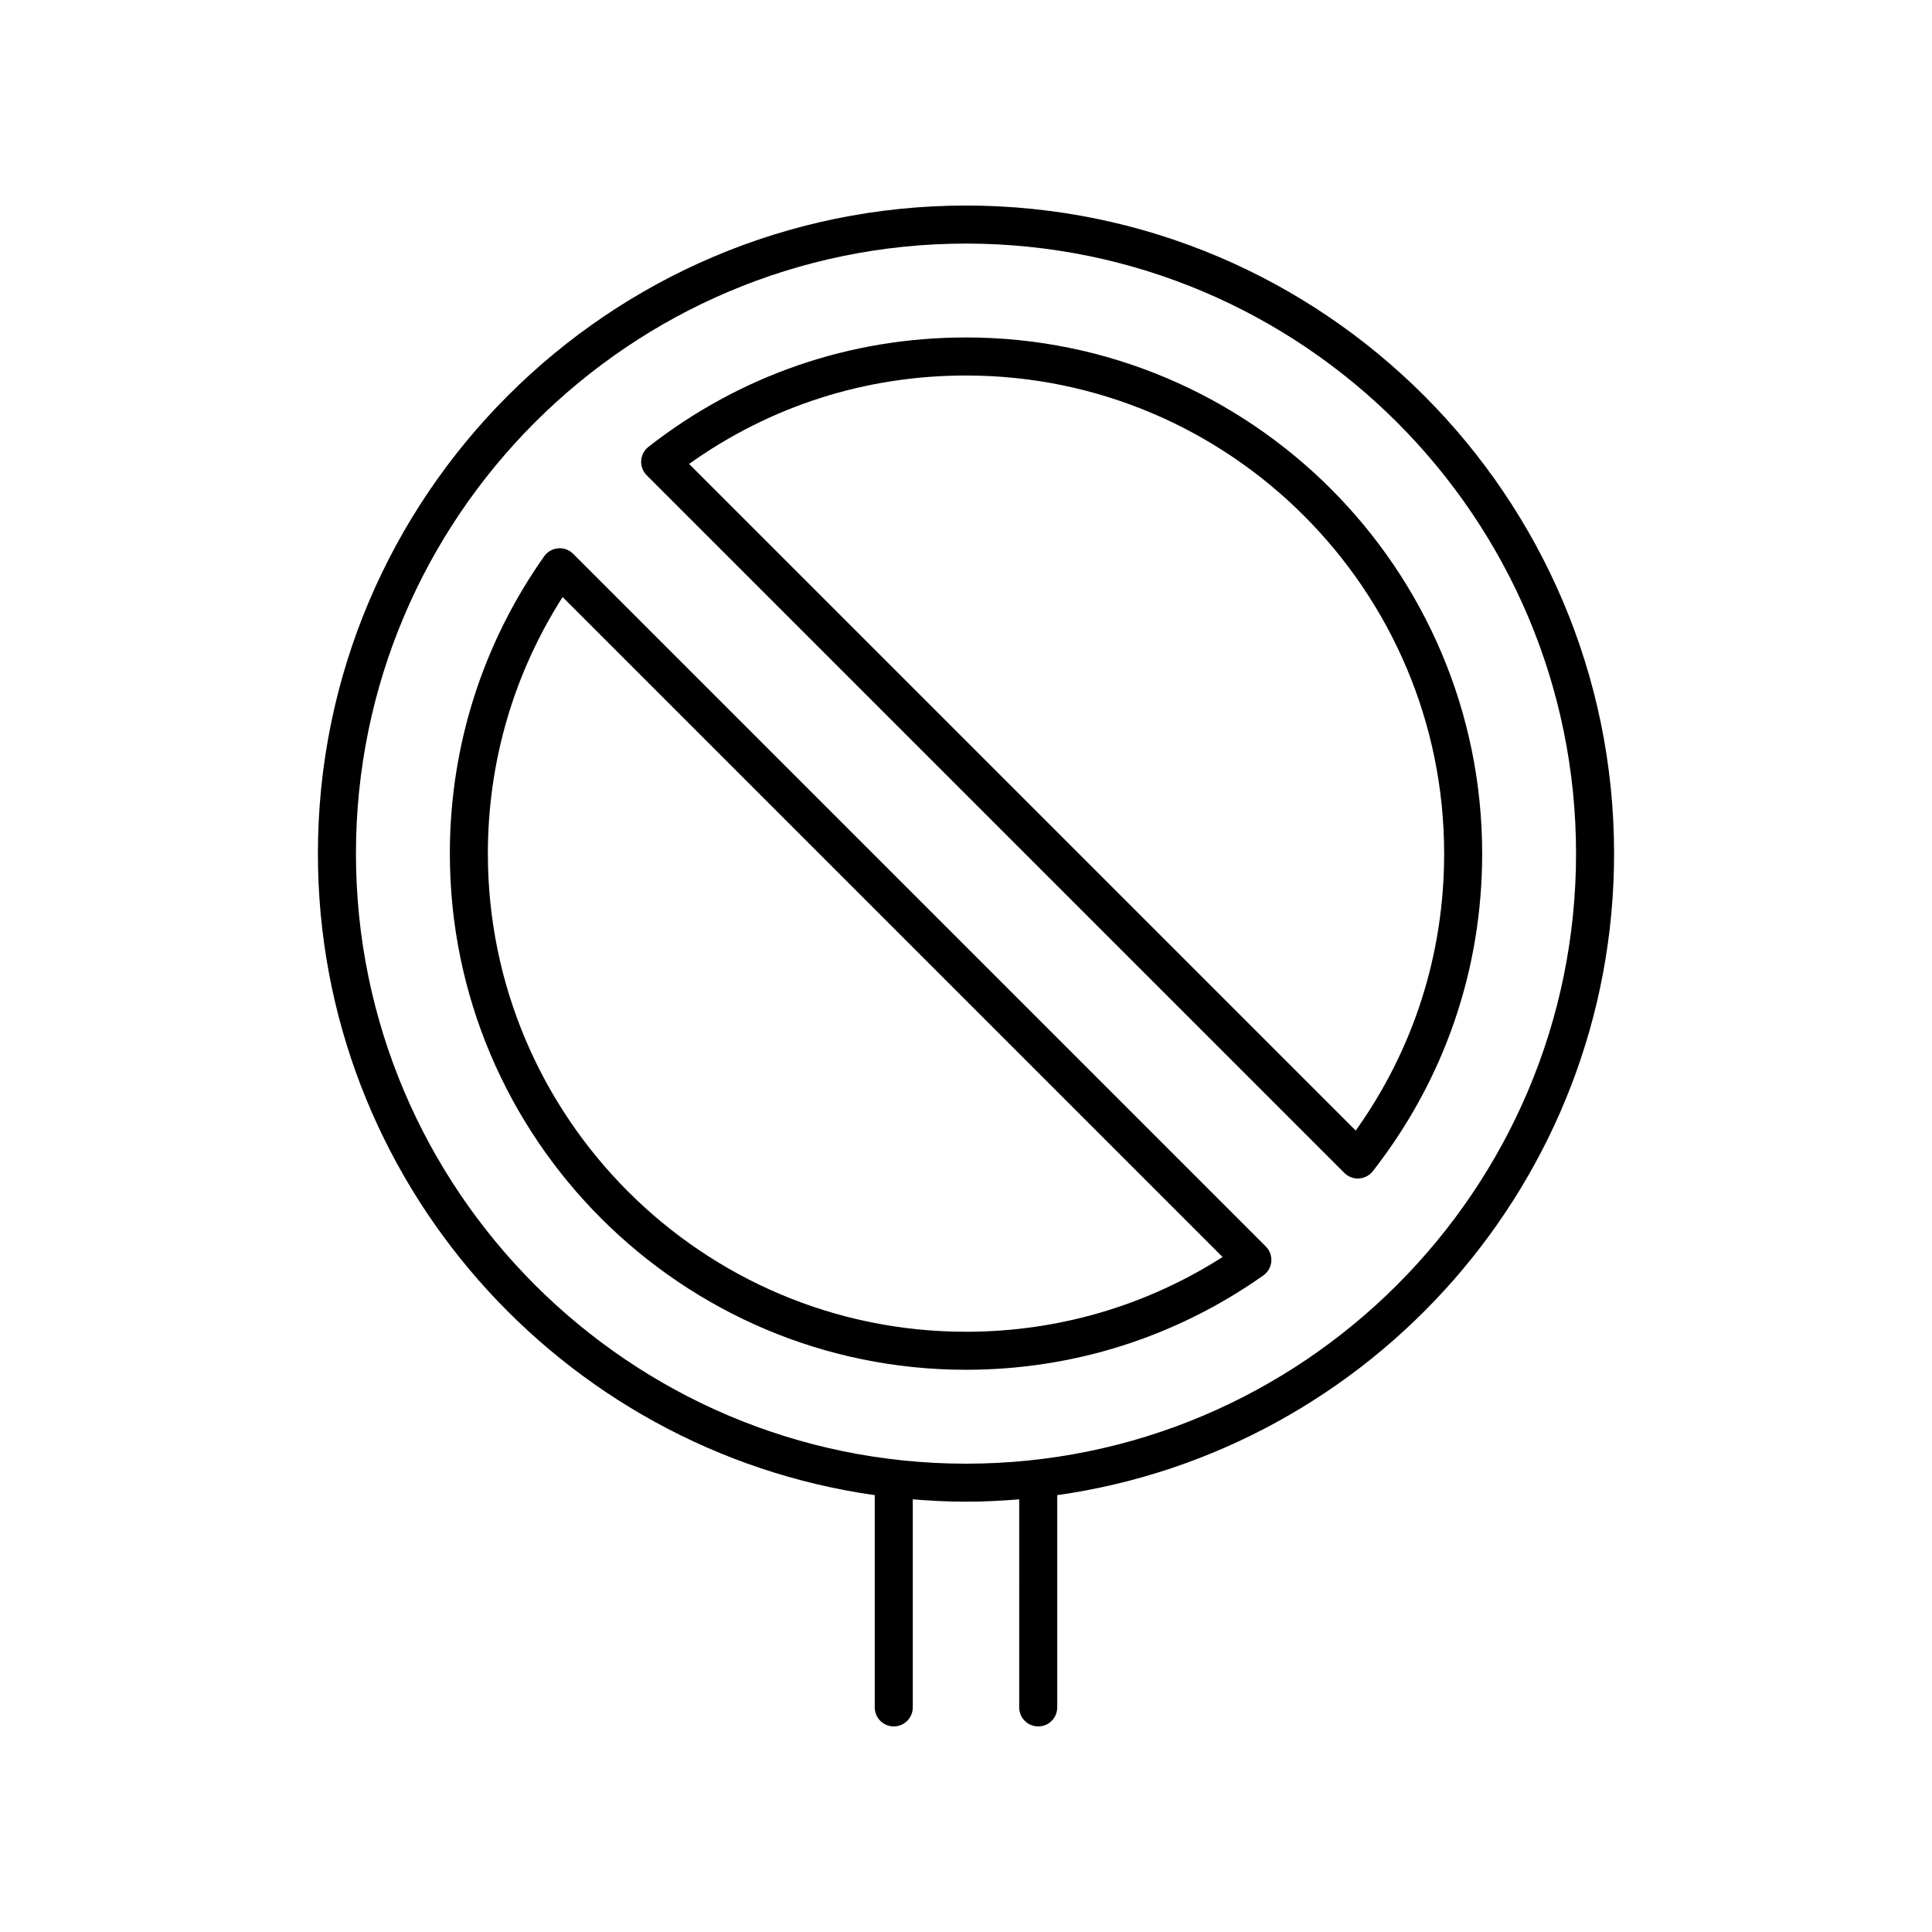
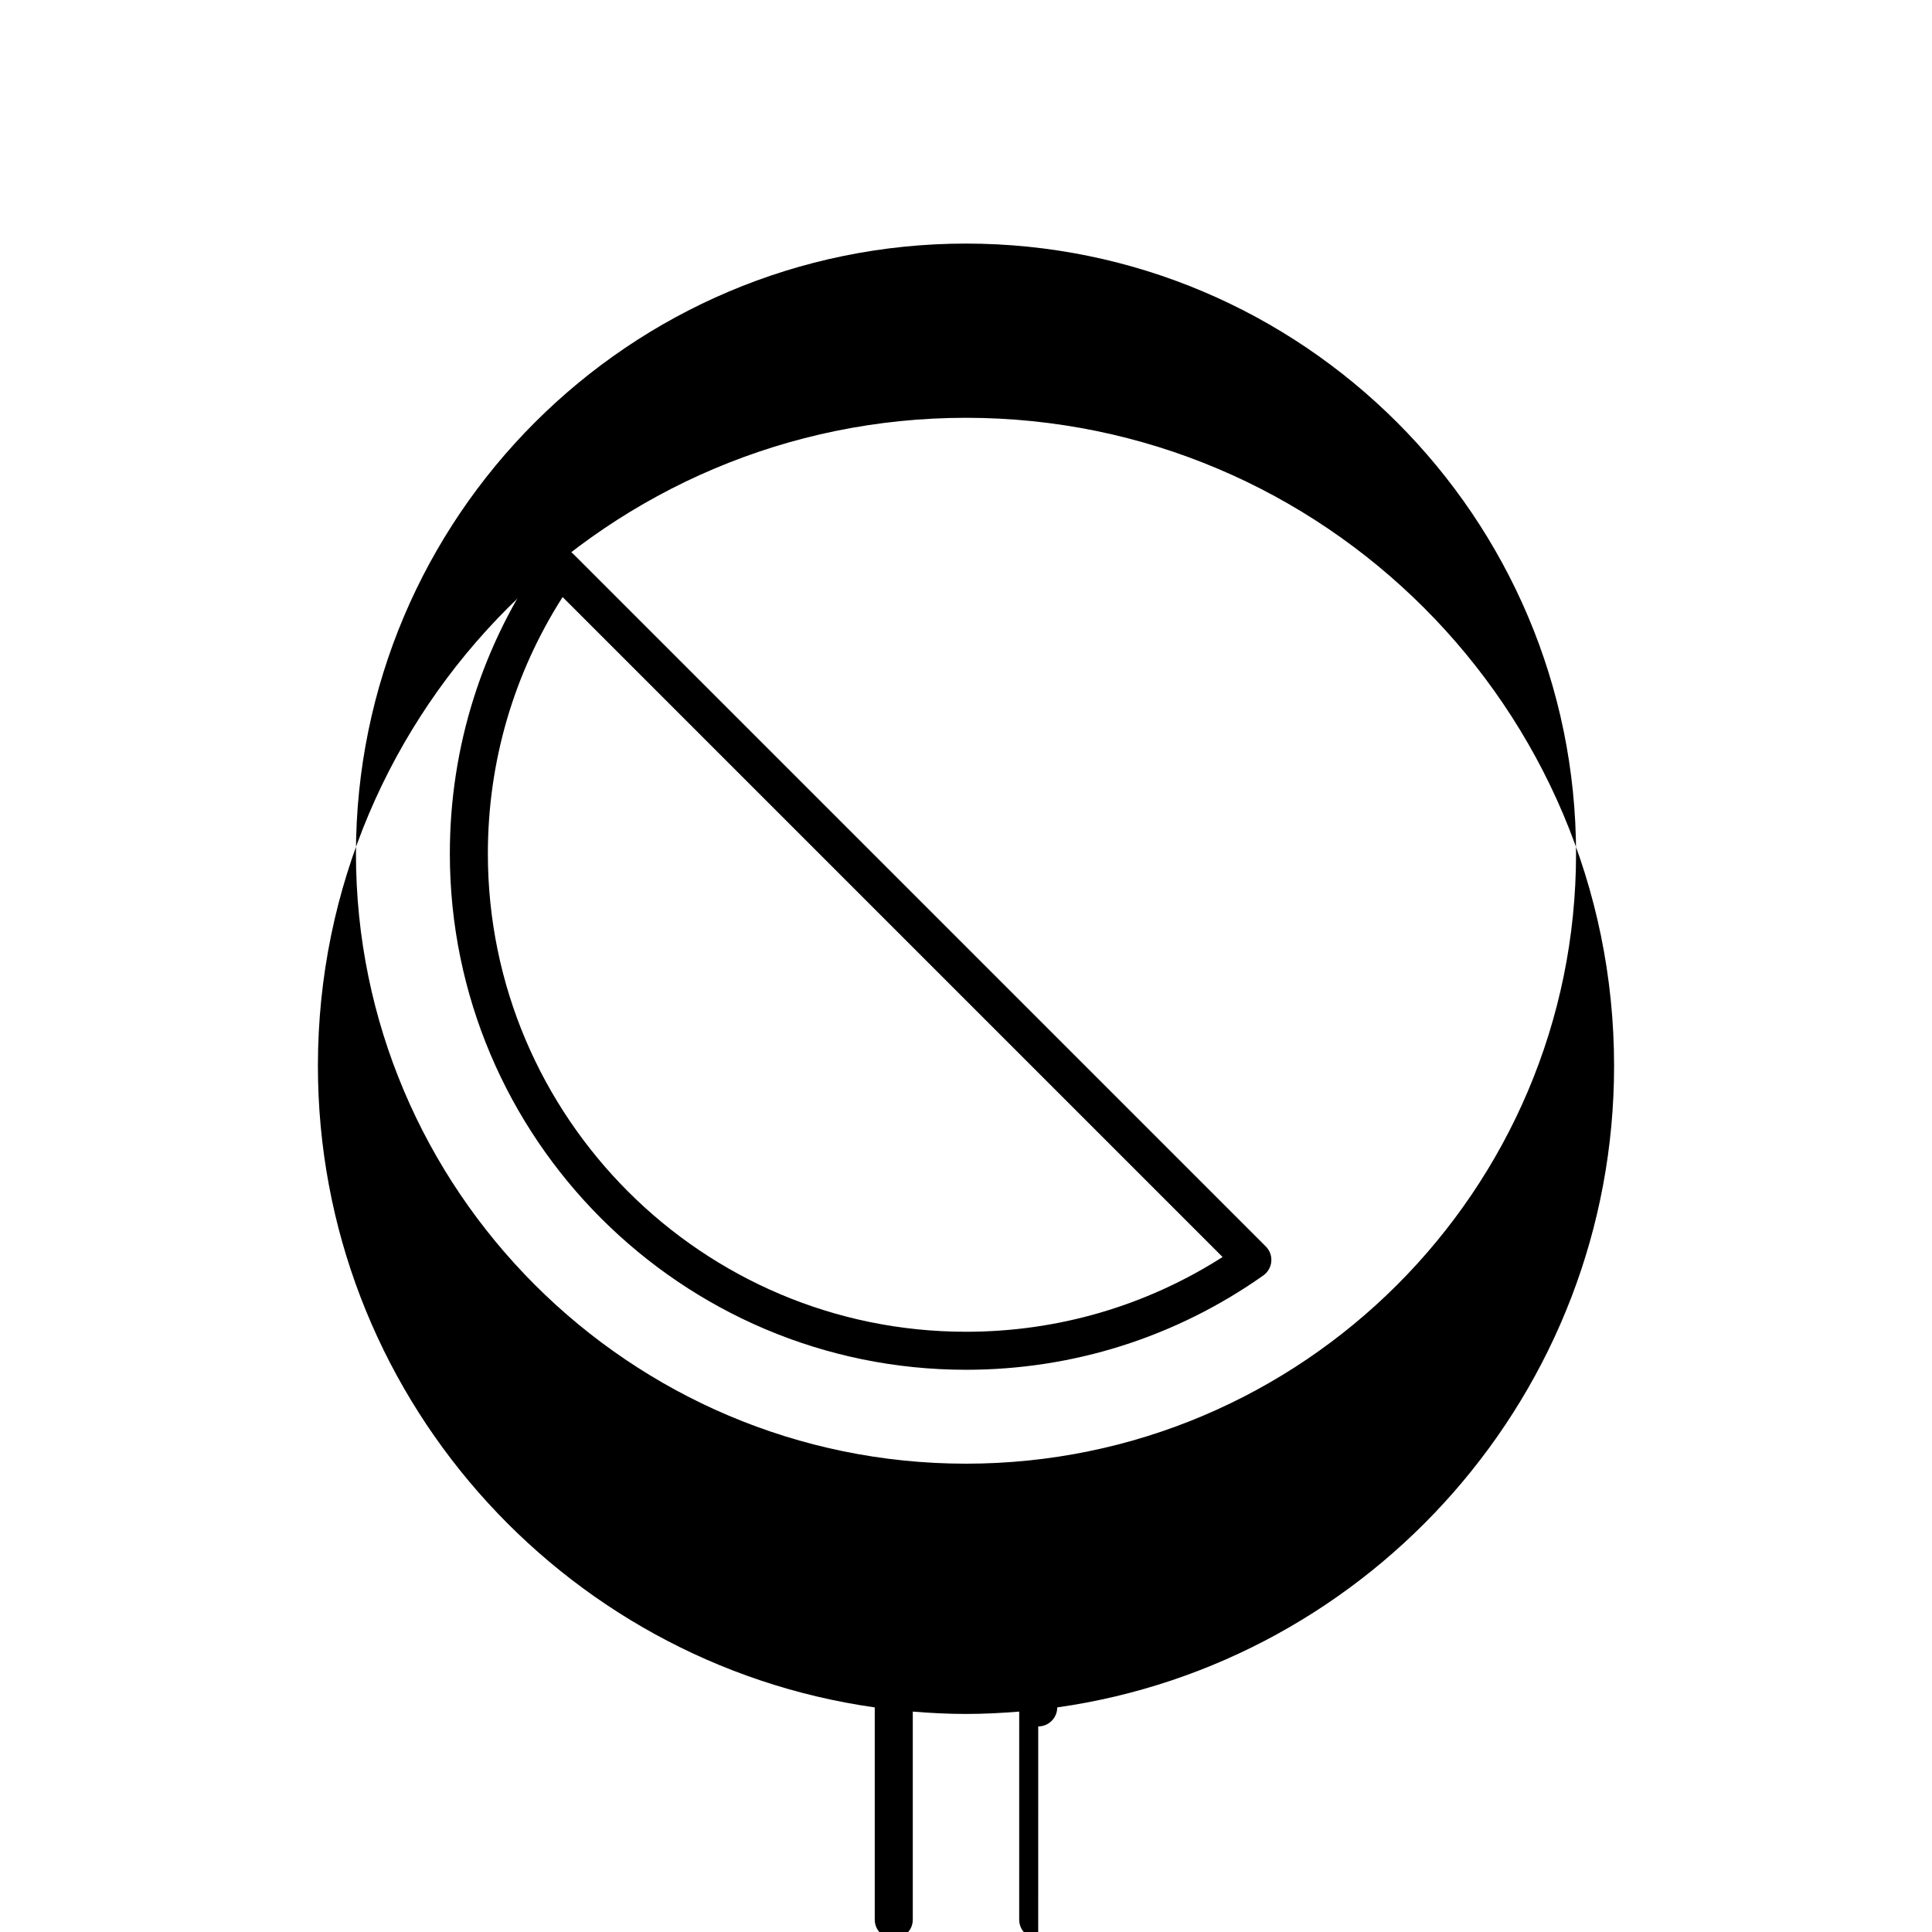
<svg xmlns="http://www.w3.org/2000/svg" fill="#000000" width="800px" height="800px" version="1.1" viewBox="144 144 512 512">
  <g>
-     <path d="m419.14 601.52c2.785 0 5.039-2.254 5.039-5.039v-56.25c83.289-11.793 147.57-83.52 147.57-170.01 0-94.699-77.047-171.75-171.75-171.75-94.703 0-171.75 77.047-171.75 171.75 0 86.492 64.281 158.22 147.57 170.01v56.25c0 2.785 2.254 5.039 5.039 5.039s5.039-2.254 5.039-5.039v-55.141c4.656 0.379 9.348 0.625 14.102 0.625s9.445-0.246 14.102-0.625l-0.004 55.141c0 2.785 2.254 5.039 5.039 5.039zm-180.81-231.3c0-89.145 72.523-161.67 161.67-161.67 89.145 0 161.67 72.527 161.67 161.67 0 89.145-72.527 161.67-161.67 161.67-89.148 0-161.67-72.527-161.67-161.67z" />
-     <path d="m400 233.43c-30.789 0-59.895 10.027-84.16 28.992-1.137 0.891-1.836 2.223-1.922 3.664-0.09 1.438 0.449 2.848 1.465 3.867l184.89 184.89c0.949 0.949 2.231 1.477 3.562 1.477 0.102 0 0.207-0.004 0.305-0.012 1.441-0.09 2.773-0.789 3.664-1.922 18.961-24.266 28.988-53.367 28.988-84.16-0.004-75.43-61.367-136.8-136.79-136.8zm103.28 210.18-176.66-176.66c21.52-15.355 46.77-23.438 73.383-23.438 69.867 0 126.71 56.848 126.71 126.72 0 26.617-8.086 51.863-23.434 73.383z" />
+     <path d="m419.14 601.52c2.785 0 5.039-2.254 5.039-5.039c83.289-11.793 147.57-83.52 147.57-170.01 0-94.699-77.047-171.75-171.75-171.75-94.703 0-171.75 77.047-171.75 171.75 0 86.492 64.281 158.22 147.57 170.01v56.25c0 2.785 2.254 5.039 5.039 5.039s5.039-2.254 5.039-5.039v-55.141c4.656 0.379 9.348 0.625 14.102 0.625s9.445-0.246 14.102-0.625l-0.004 55.141c0 2.785 2.254 5.039 5.039 5.039zm-180.81-231.3c0-89.145 72.523-161.67 161.67-161.67 89.145 0 161.67 72.527 161.67 161.67 0 89.145-72.527 161.67-161.67 161.67-89.148 0-161.67-72.527-161.67-161.67z" />
    <path d="m295.89 290.77c-1.047-1.047-2.516-1.605-3.988-1.457-1.48 0.121-2.828 0.898-3.684 2.109-16.359 23.16-25.004 50.406-25.004 78.793 0 75.43 61.363 136.79 136.79 136.79 28.375 0 55.621-8.645 78.793-25 1.211-0.859 1.988-2.211 2.109-3.691 0.129-1.48-0.402-2.941-1.457-3.988zm104.11 206.16c-69.867 0-126.71-56.848-126.71-126.71 0-24.285 6.828-47.664 19.809-67.996l174.9 174.9c-20.344 12.98-43.723 19.809-67.996 19.809z" />
  </g>
</svg>